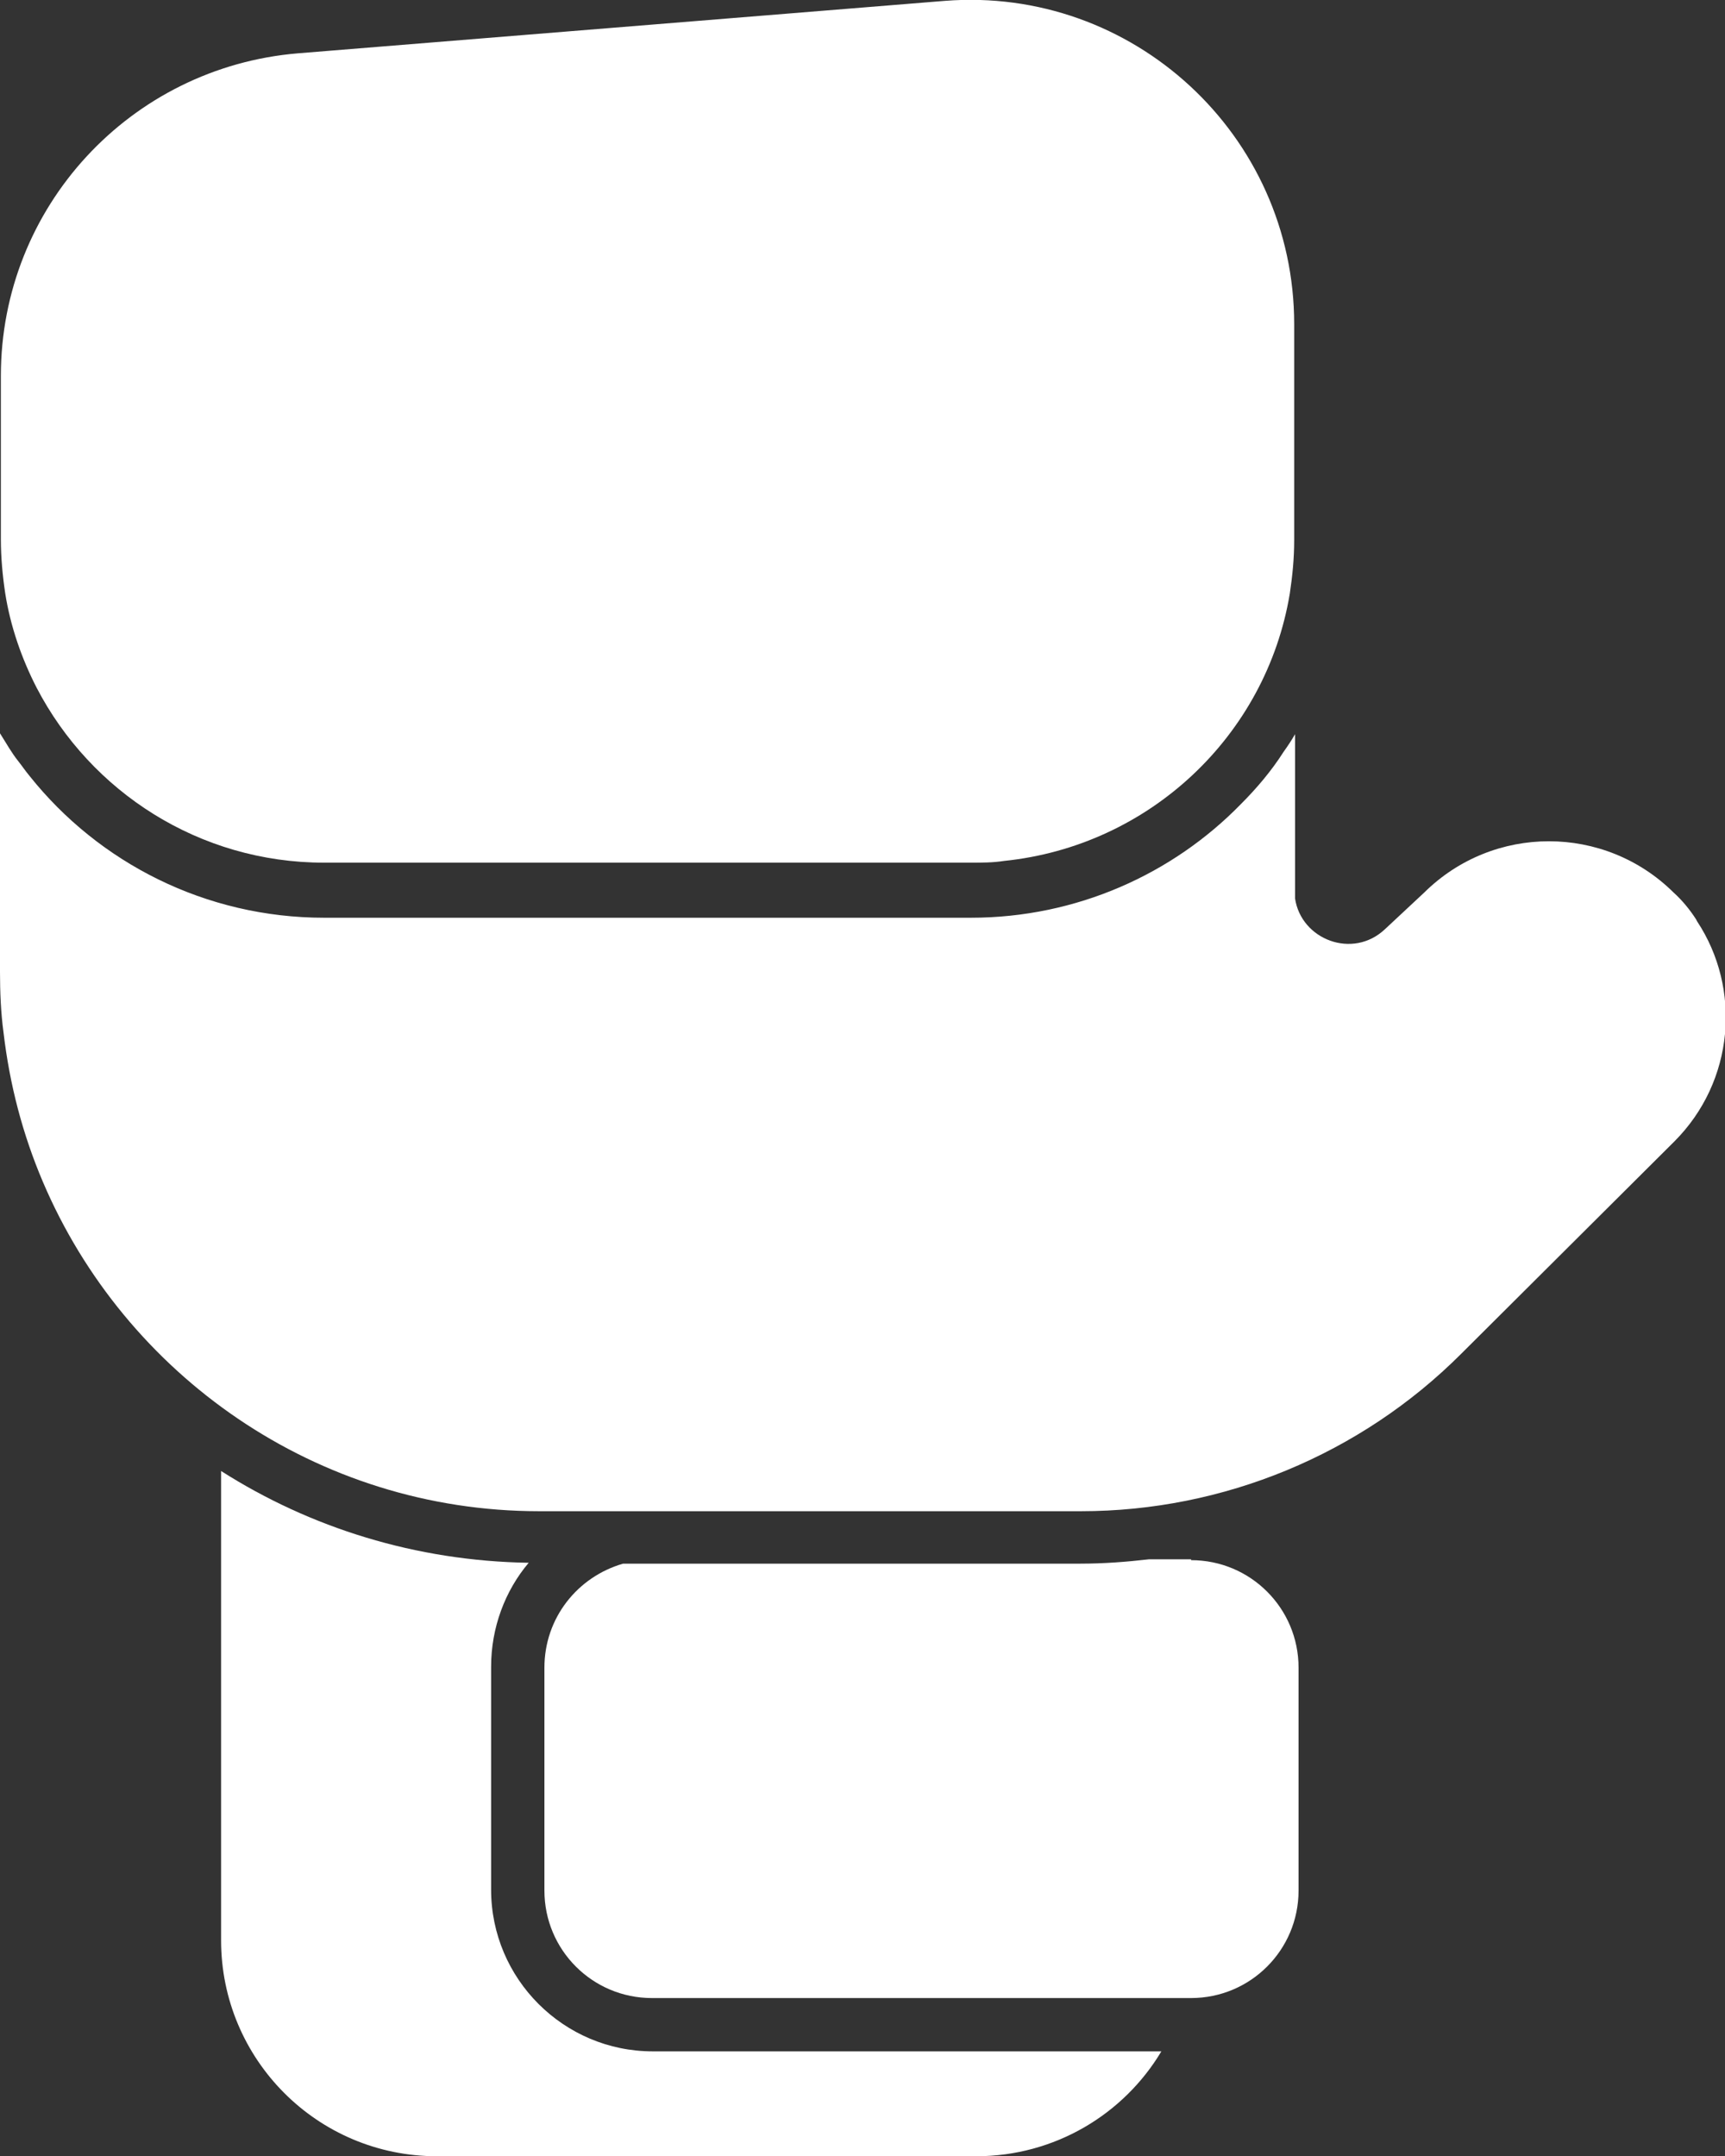
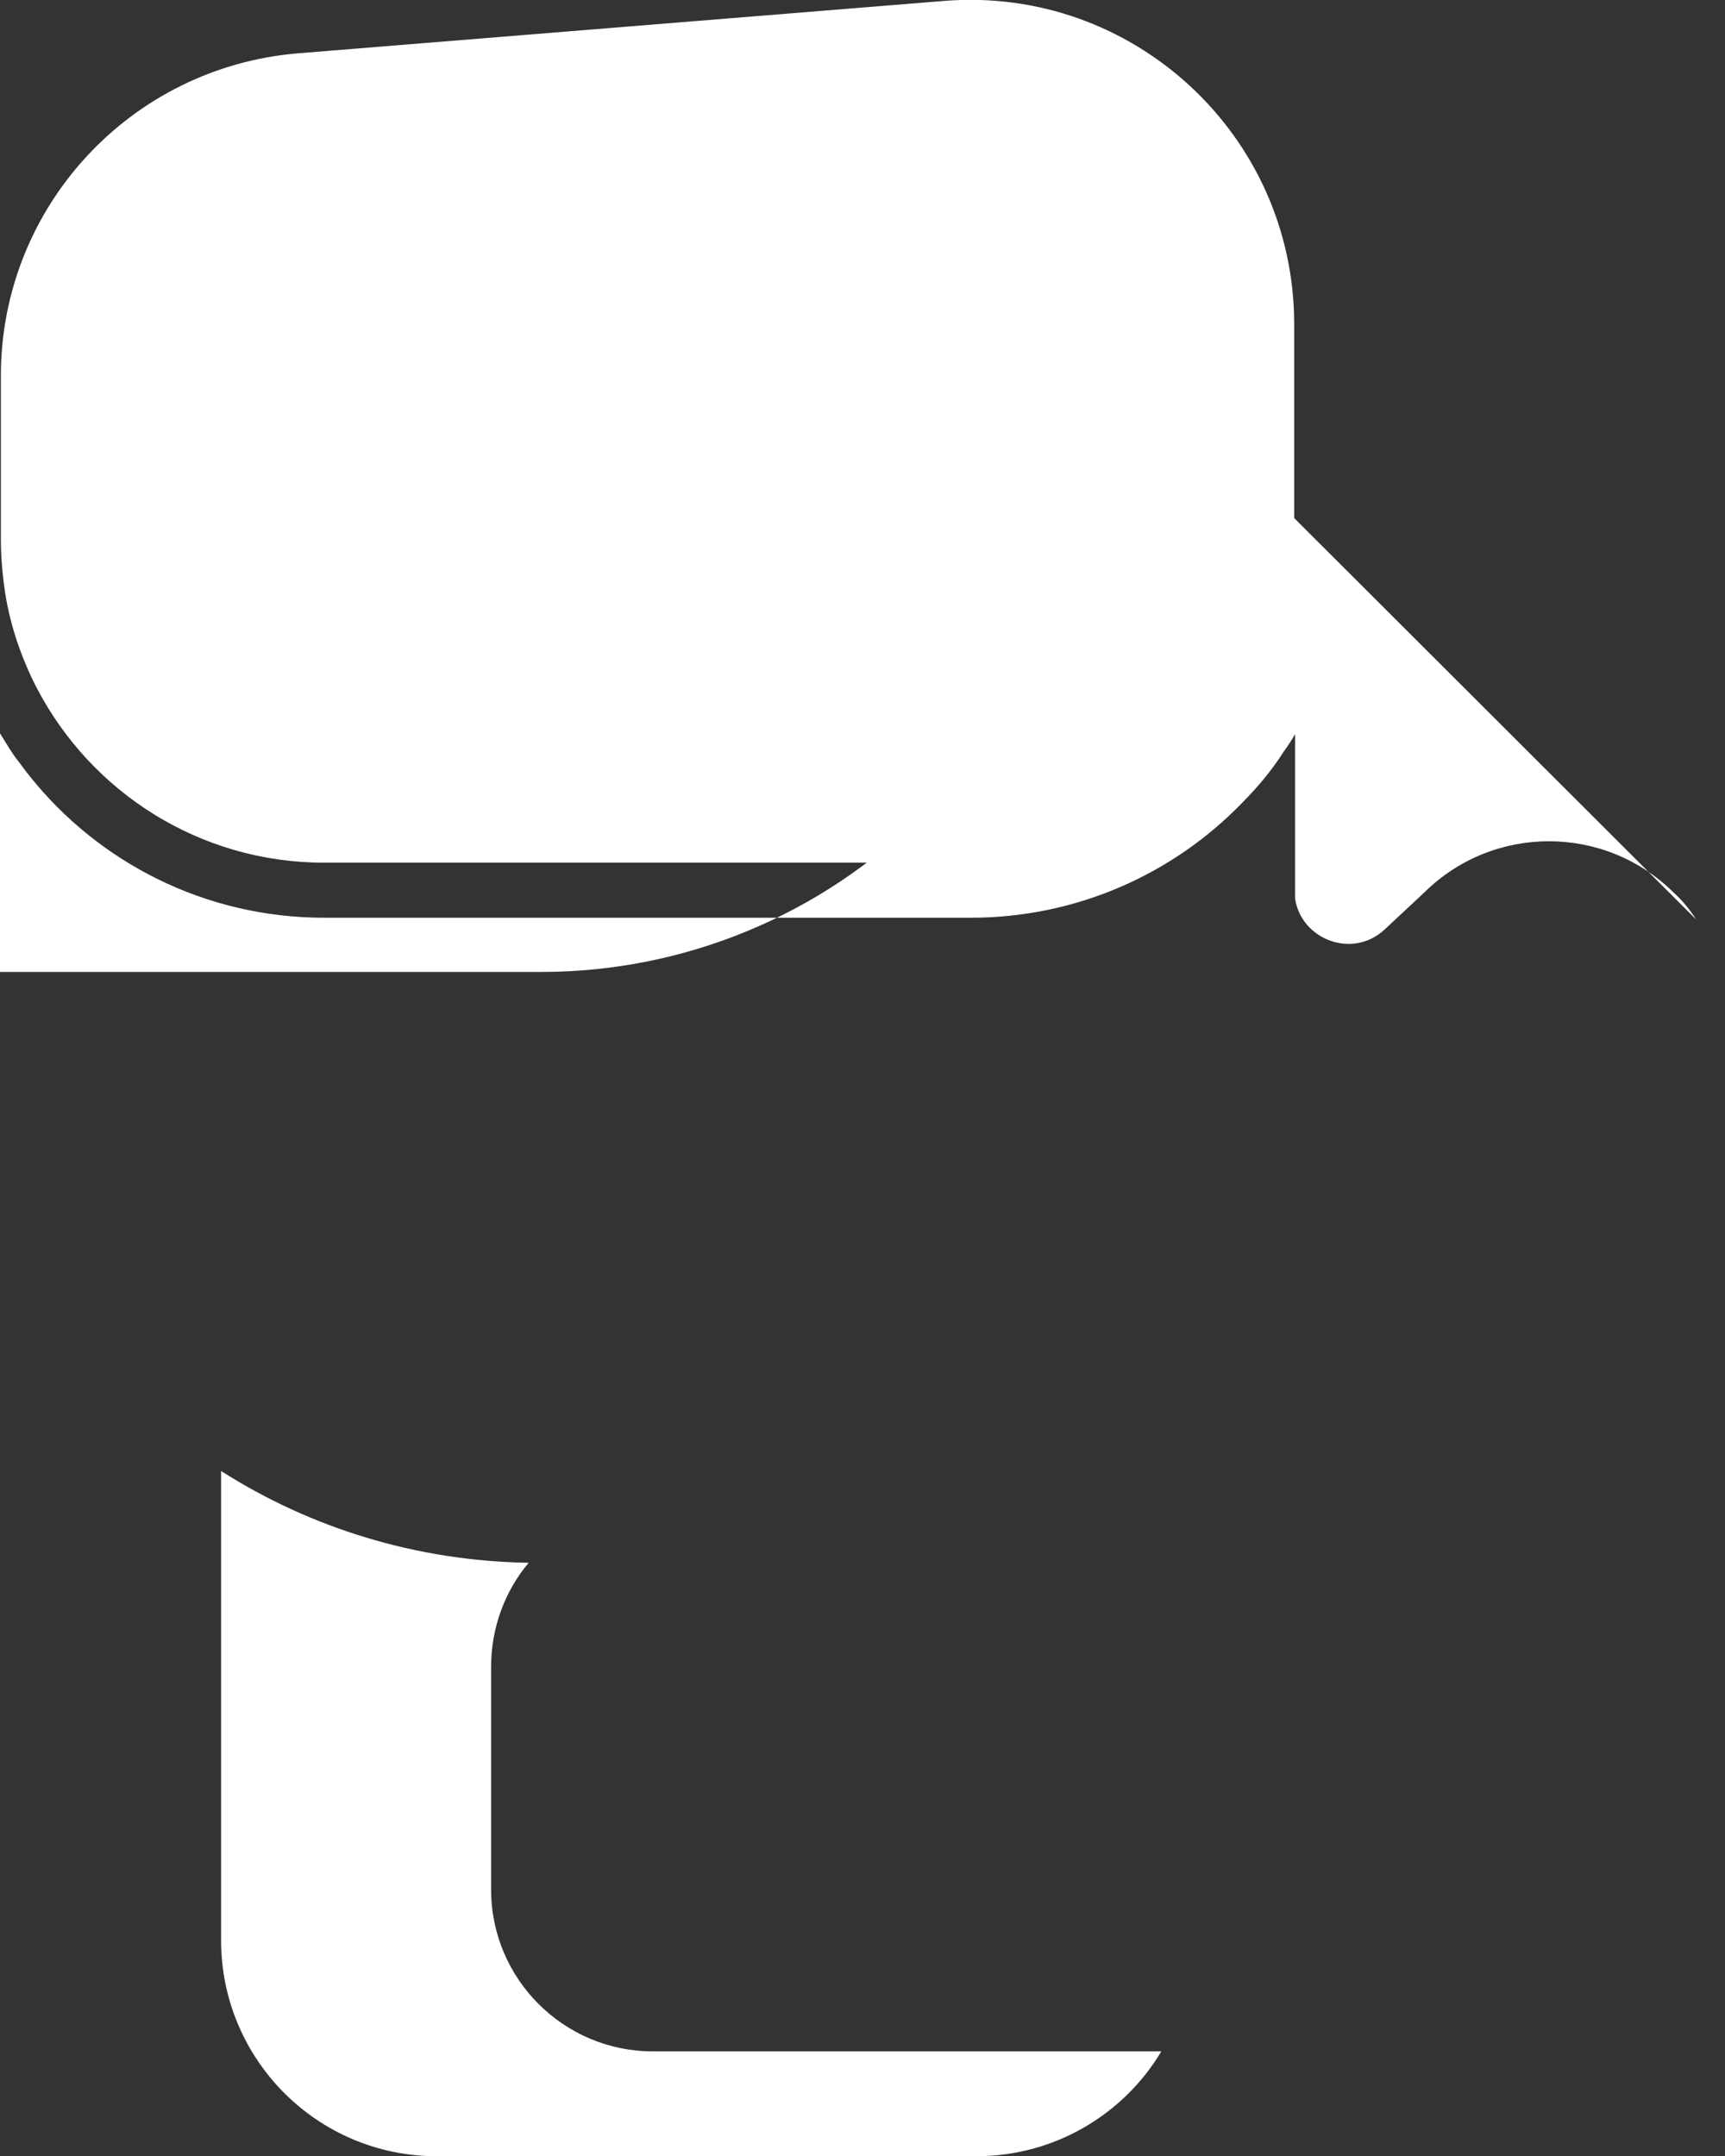
<svg xmlns="http://www.w3.org/2000/svg" id="Layer_1" data-name="Layer 1" viewBox="0 0 19.74 24.67">
  <rect x="0" y="0" width="19.74" height="24.67" fill="#333333" stroke="none" />
  <defs>
    <style>
      .cls-1 {
        fill: #fff;
      }
    </style>
  </defs>
  <path class="cls-1" d="M.42,7.87c.62,1.19,1.86,2,3.29,2h7.4c.13,0,.25,0,.38-.02,1.66-.17,3-1.43,3.27-3.06,0,0,0,0,0,0,.03-.2.05-.4.05-.61v-2.47C14.81,1.54,12.96-.16,10.81.01L3.41.61C1.49.77.01,2.37.01,4.3v1.87c0,.21.02.42.05.62.06.38.19.75.36,1.08Z" />
  <path class="cls-1" d="M5.62,21.62v-2.55c0-.45.16-.87.43-1.19-1.29-.02-2.5-.4-3.52-1.05v5.37c0,1.36,1.1,2.47,2.47,2.47h6.17c.9,0,1.69-.48,2.12-1.2h-5.82c-1.02,0-1.85-.83-1.85-1.85Z" />
-   <path class="cls-1" d="M13.63,17.84h-.48c-.26.03-.52.05-.79.05h-5.23c-.52.15-.9.62-.9,1.19v2.55c0,.68.55,1.23,1.23,1.23h6.17c.68,0,1.23-.55,1.23-1.23v-2.55c0-.68-.55-1.23-1.23-1.23Z" />
-   <path class="cls-1" d="M19.41,10.52c-.07-.11-.16-.22-.26-.31-.79-.78-2.06-.78-2.85,0l-.45.42c-.37.35-.96.12-1.03-.35,0-.03,0-.06,0-.1v-1.78c-.04.07-.08.13-.13.2-.14.22-.31.42-.49.6-.78.8-1.88,1.3-3.09,1.3H3.71c-1.36,0-2.58-.63-3.37-1.62-.05-.06-.09-.12-.13-.17-.08-.1-.14-.21-.21-.32v2.73c0,.23.01.47.04.69.07.6.22,1.17.45,1.71.94,2.21,3.13,3.77,5.68,3.77h6.2c1.63,0,3.2-.65,4.35-1.8l2.44-2.43c.69-.69.77-1.75.26-2.52Z" />
+   <path class="cls-1" d="M19.41,10.52c-.07-.11-.16-.22-.26-.31-.79-.78-2.06-.78-2.85,0l-.45.42c-.37.35-.96.12-1.03-.35,0-.03,0-.06,0-.1v-1.78c-.04.07-.08.13-.13.2-.14.22-.31.42-.49.6-.78.8-1.88,1.3-3.09,1.3H3.71c-1.36,0-2.58-.63-3.37-1.62-.05-.06-.09-.12-.13-.17-.08-.1-.14-.21-.21-.32v2.73h6.2c1.63,0,3.2-.65,4.35-1.8l2.44-2.43c.69-.69.77-1.75.26-2.52Z" />
</svg>